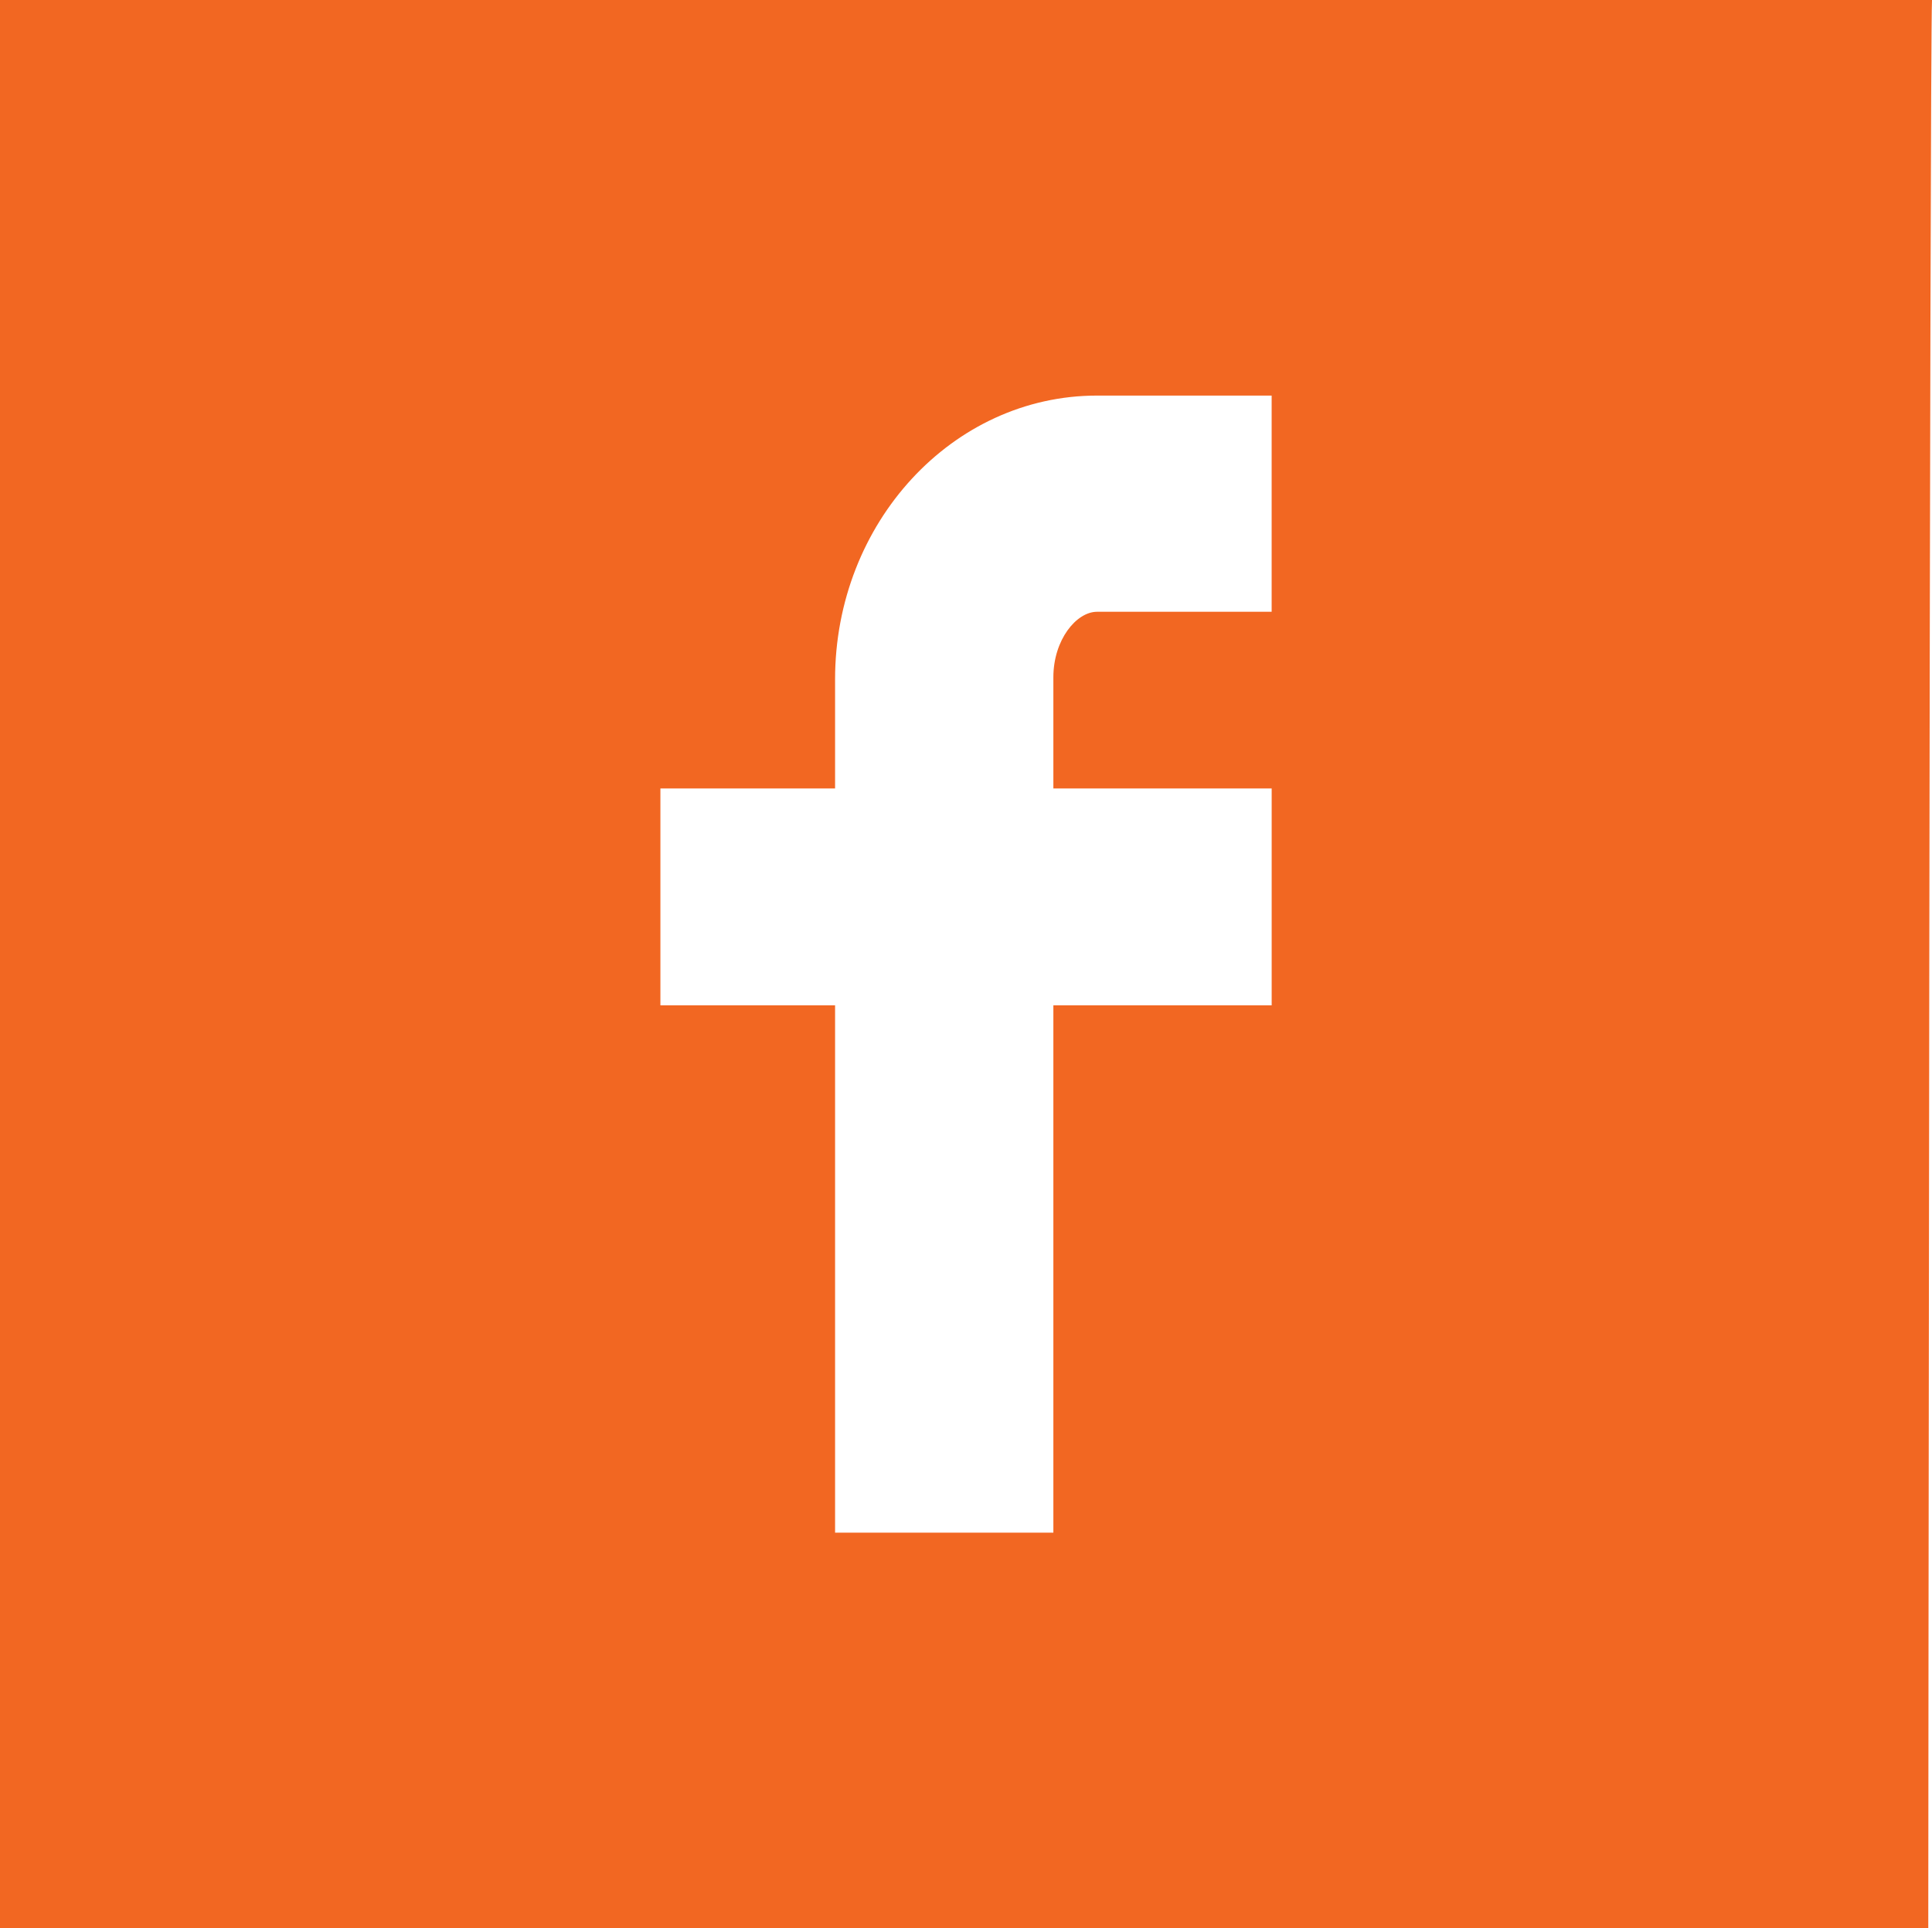
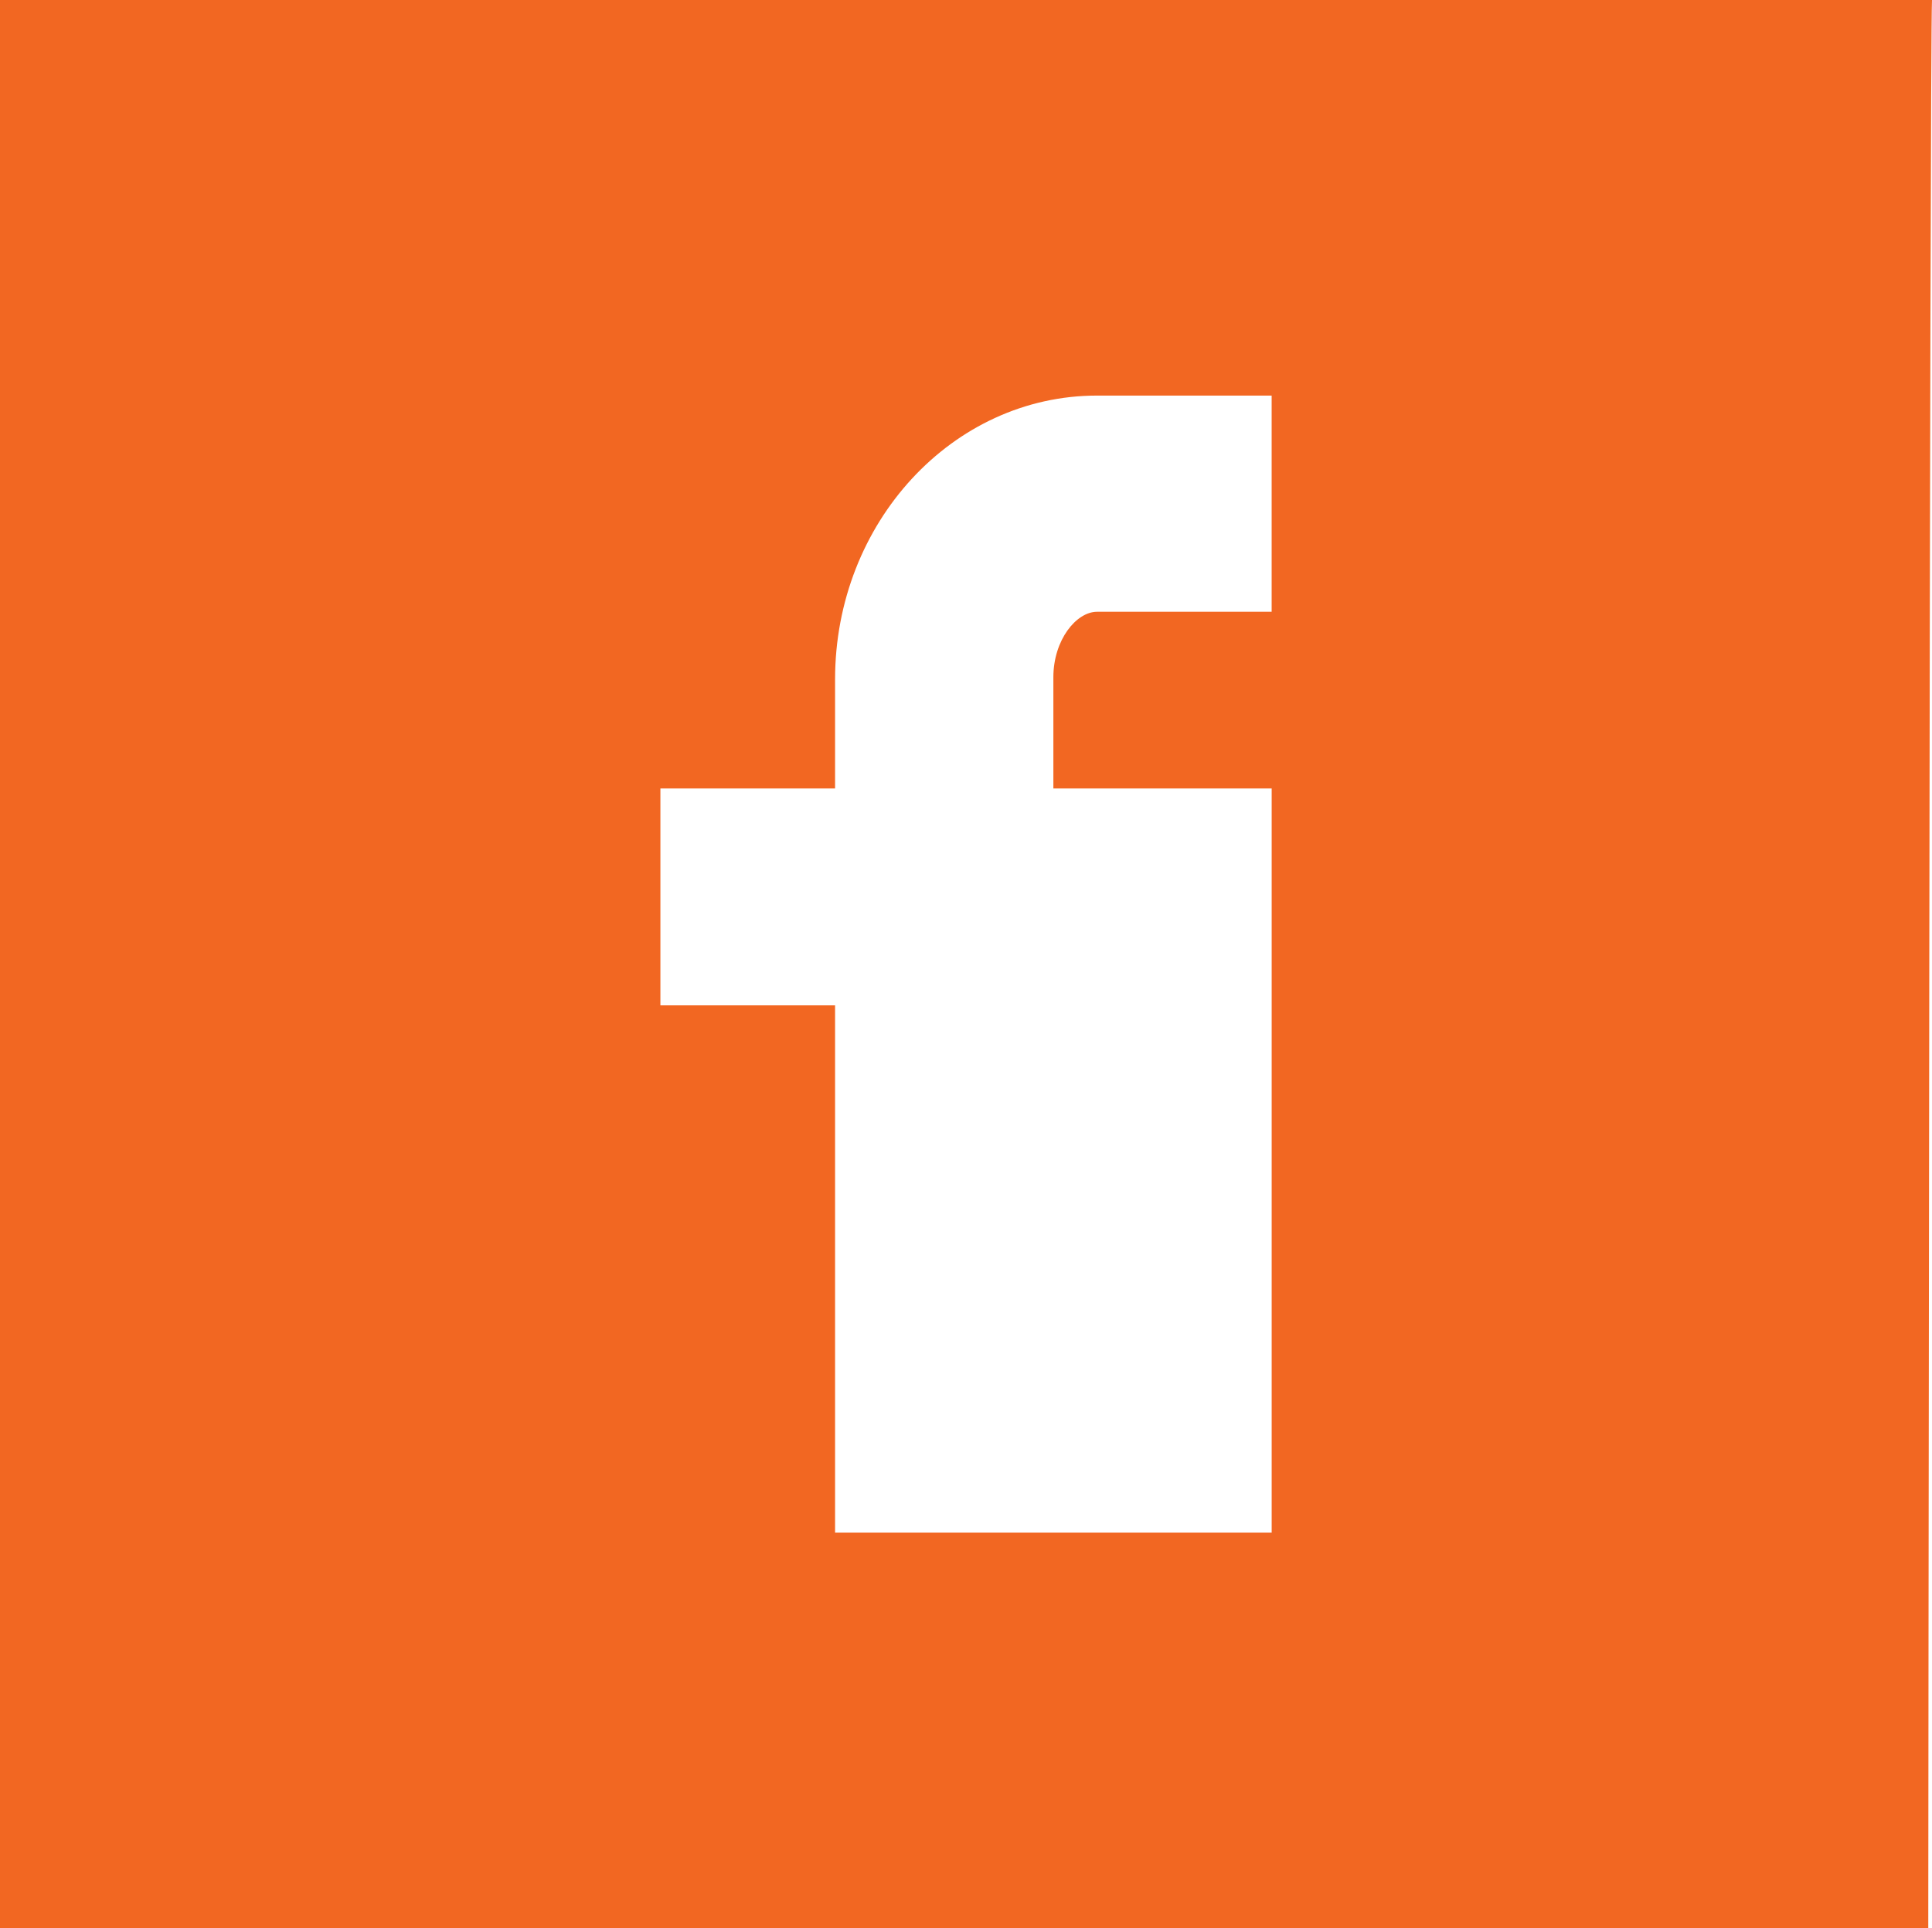
<svg xmlns="http://www.w3.org/2000/svg" version="1.1" id="Layer_1" x="0px" y="0px" width="96.552px" height="96.369px" viewBox="0 0 96.552 96.369" enable-background="new 0 0 96.552 96.369" xml:space="preserve">
-   <path fill="#F26722" d="M0,0v96.369h96.366c0,0,0.07-93.898,0.186-96.369H0z M63.552,30.576h-8.73c-1.027,0-2.18,1.398-2.18,3.275  v5.555h10.91v10.84h-10.91v26.354H41.733V50.246h-8.729v-10.84h8.729v-5.455c0-7.82,5.869-14.18,13.088-14.18h8.73V30.576z" />
+   <path fill="#F26722" d="M0,0v96.369h96.366c0,0,0.07-93.898,0.186-96.369H0z M63.552,30.576h-8.73c-1.027,0-2.18,1.398-2.18,3.275  v5.555h10.91v10.84v26.354H41.733V50.246h-8.729v-10.84h8.729v-5.455c0-7.82,5.869-14.18,13.088-14.18h8.73V30.576z" />
</svg>